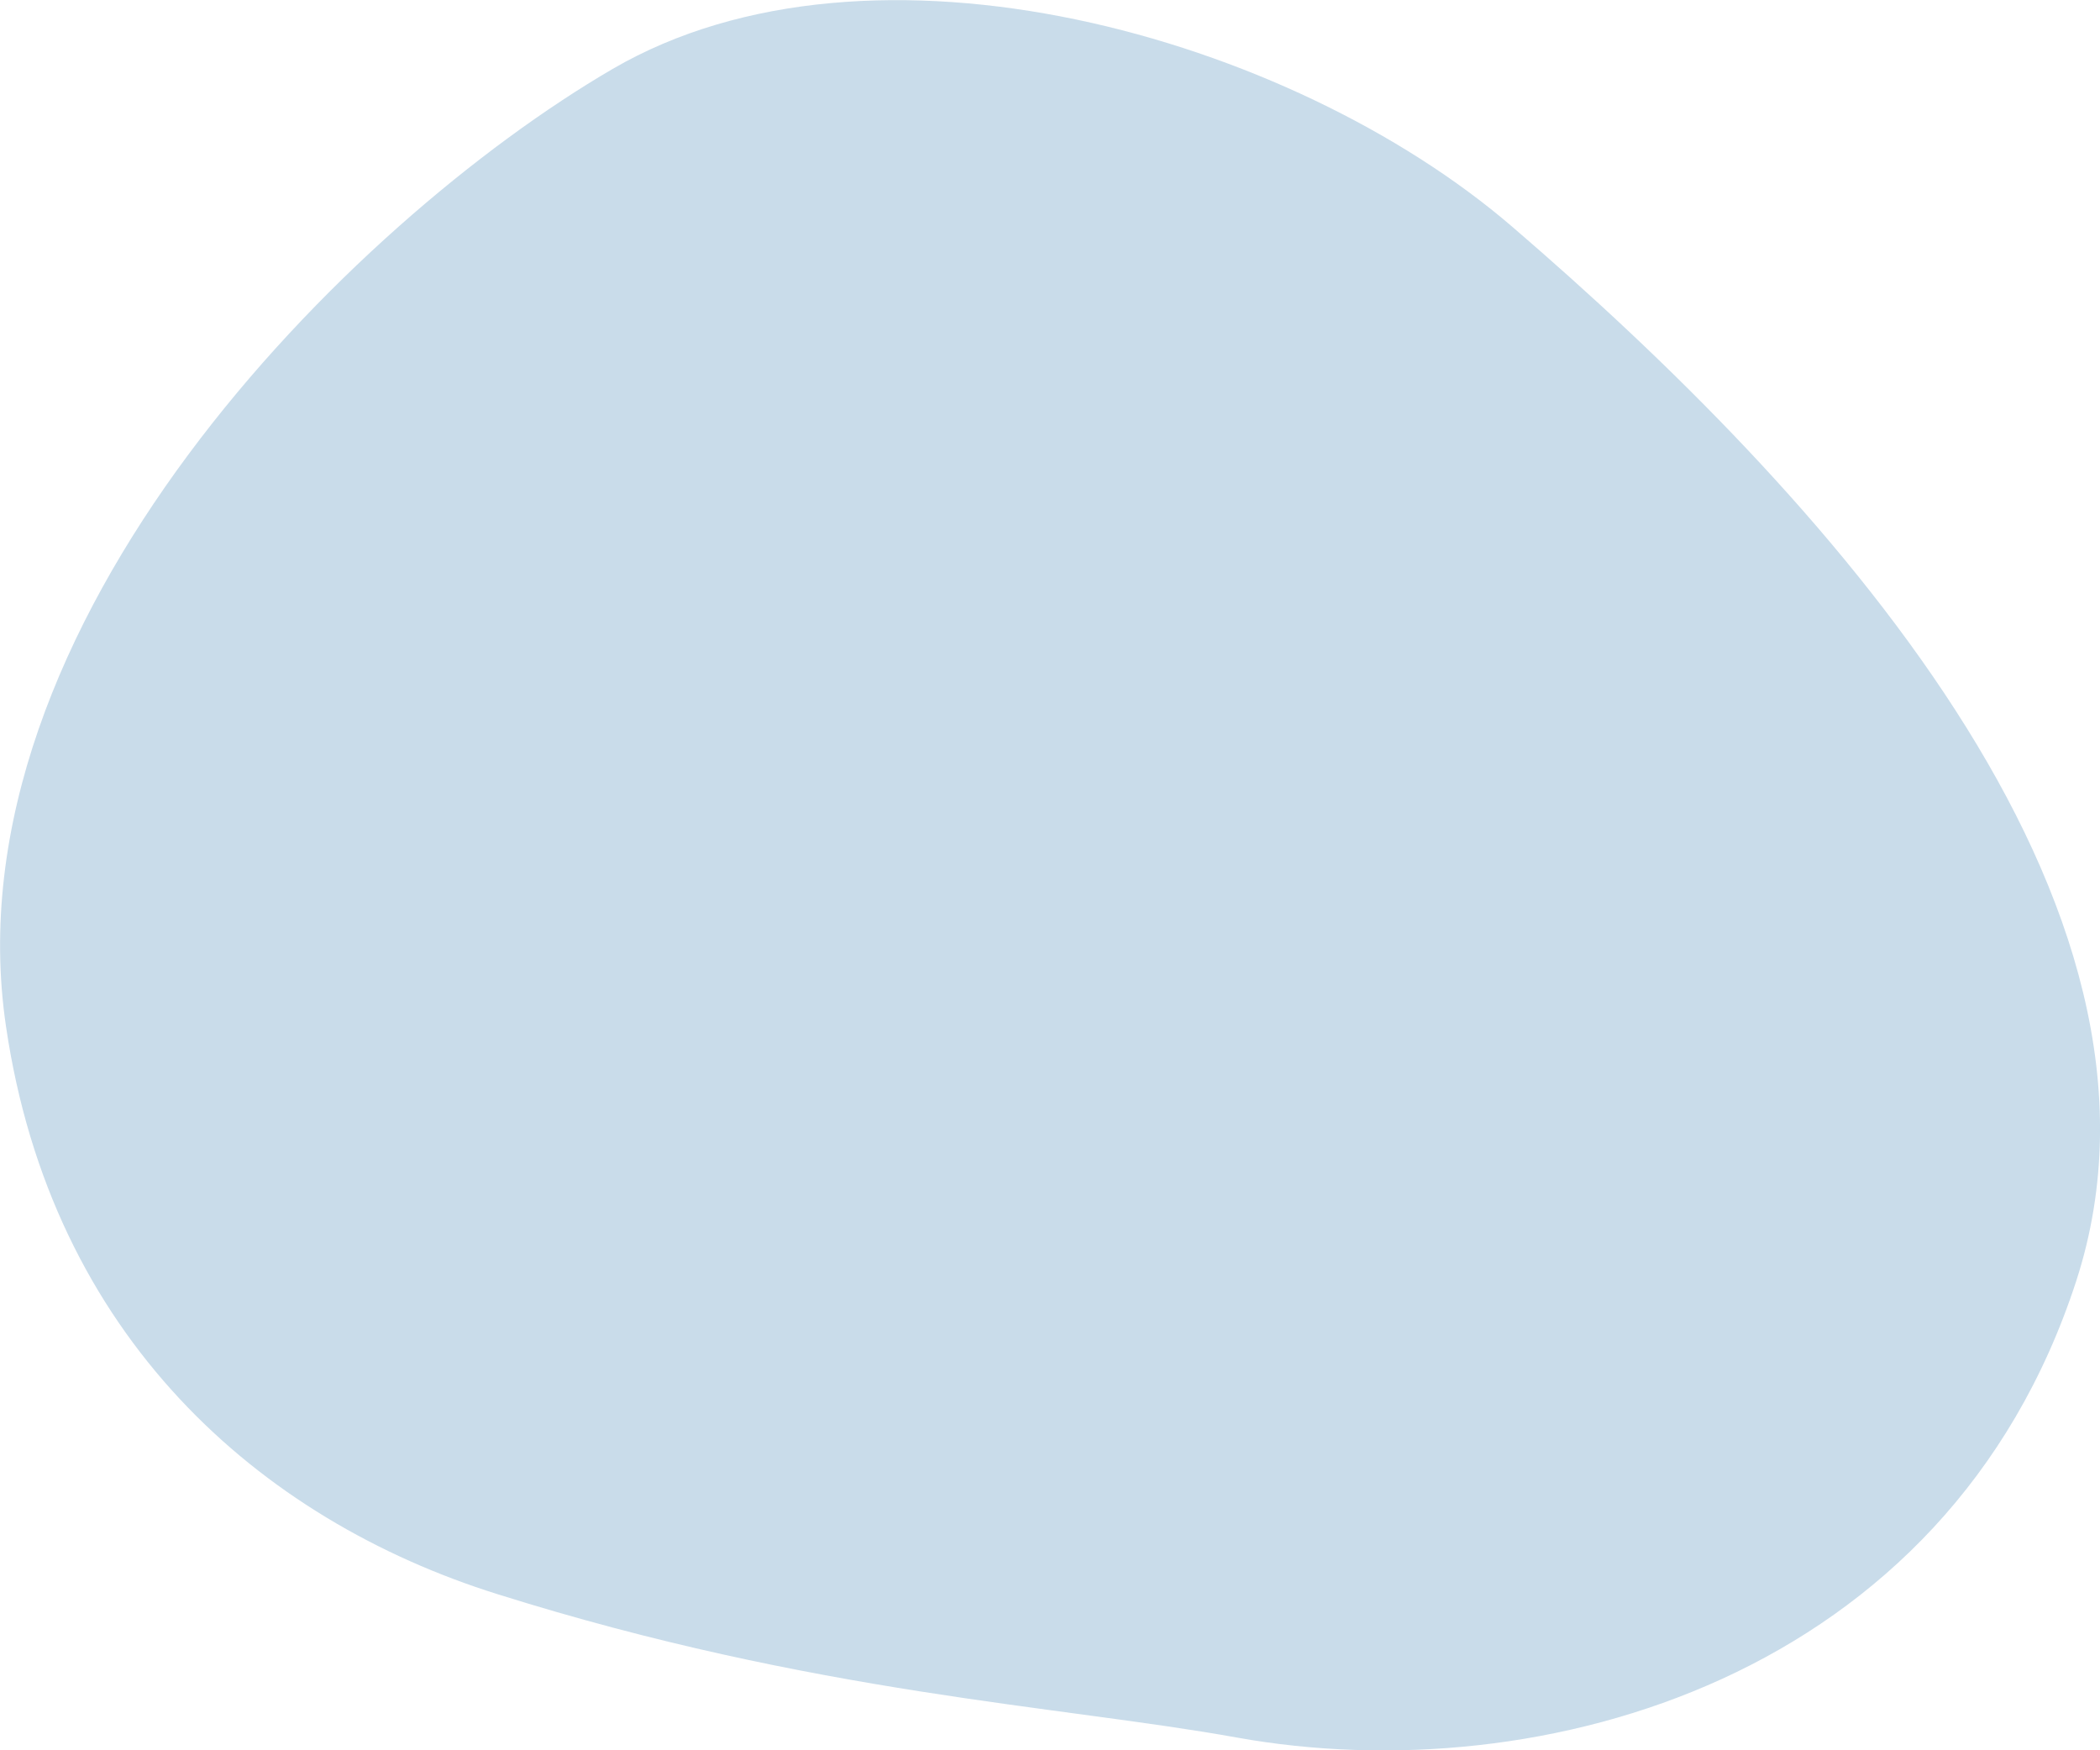
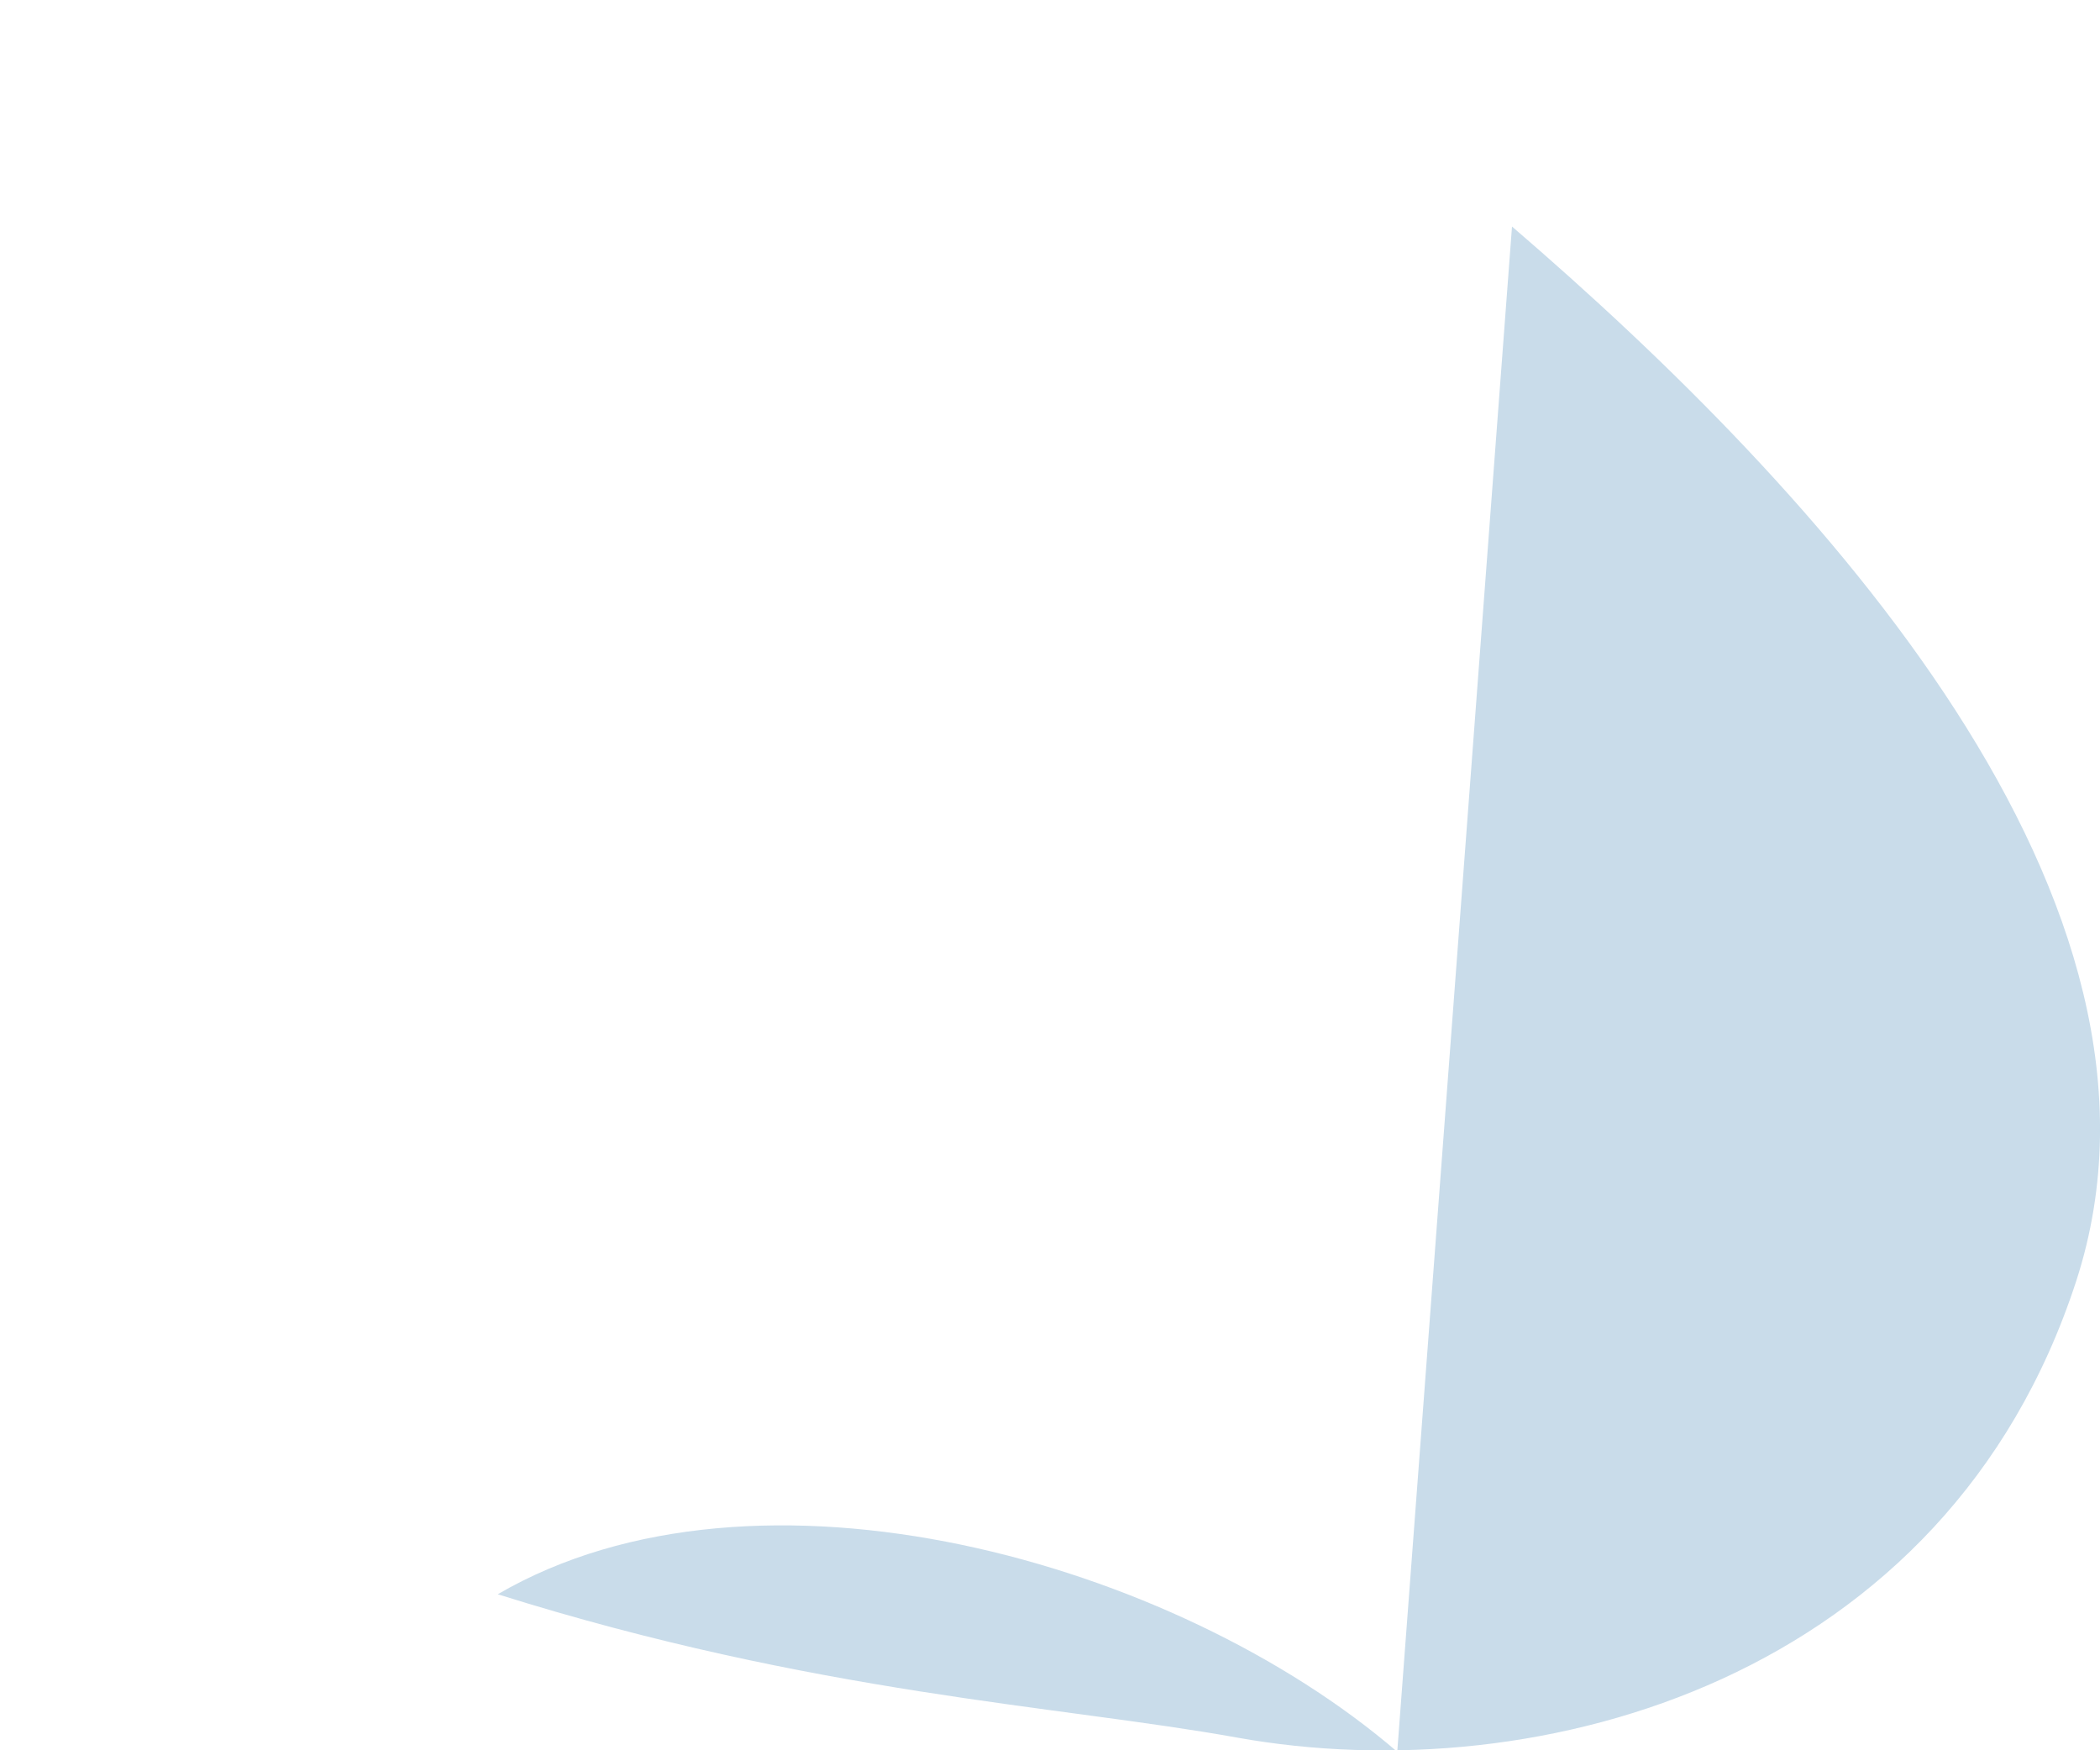
<svg xmlns="http://www.w3.org/2000/svg" id="_レイヤー_2" viewBox="0 0 84 70">
  <defs>
    <style>.cls-1{fill:#c9dcea;}</style>
  </defs>
  <g id="_文字">
-     <path class="cls-1" d="M60.48,9.06c12.27,10.54,27.5,26.98,22.57,42.17-5.17,15.9-21.41,20.45-33.58,18.26-7.1-1.28-16.83-1.73-29.56-5.73C10.35,60.77,2.06,53.44,.24,41.05-2.14,25.01,13.95,8.91,24.5,2.76c10.37-6.04,27.09-1.34,35.98,6.3Z" />
+     <path class="cls-1" d="M60.48,9.06c12.27,10.54,27.5,26.98,22.57,42.17-5.17,15.9-21.41,20.45-33.58,18.26-7.1-1.28-16.83-1.73-29.56-5.73c10.37-6.04,27.09-1.34,35.98,6.3Z" />
  </g>
</svg>